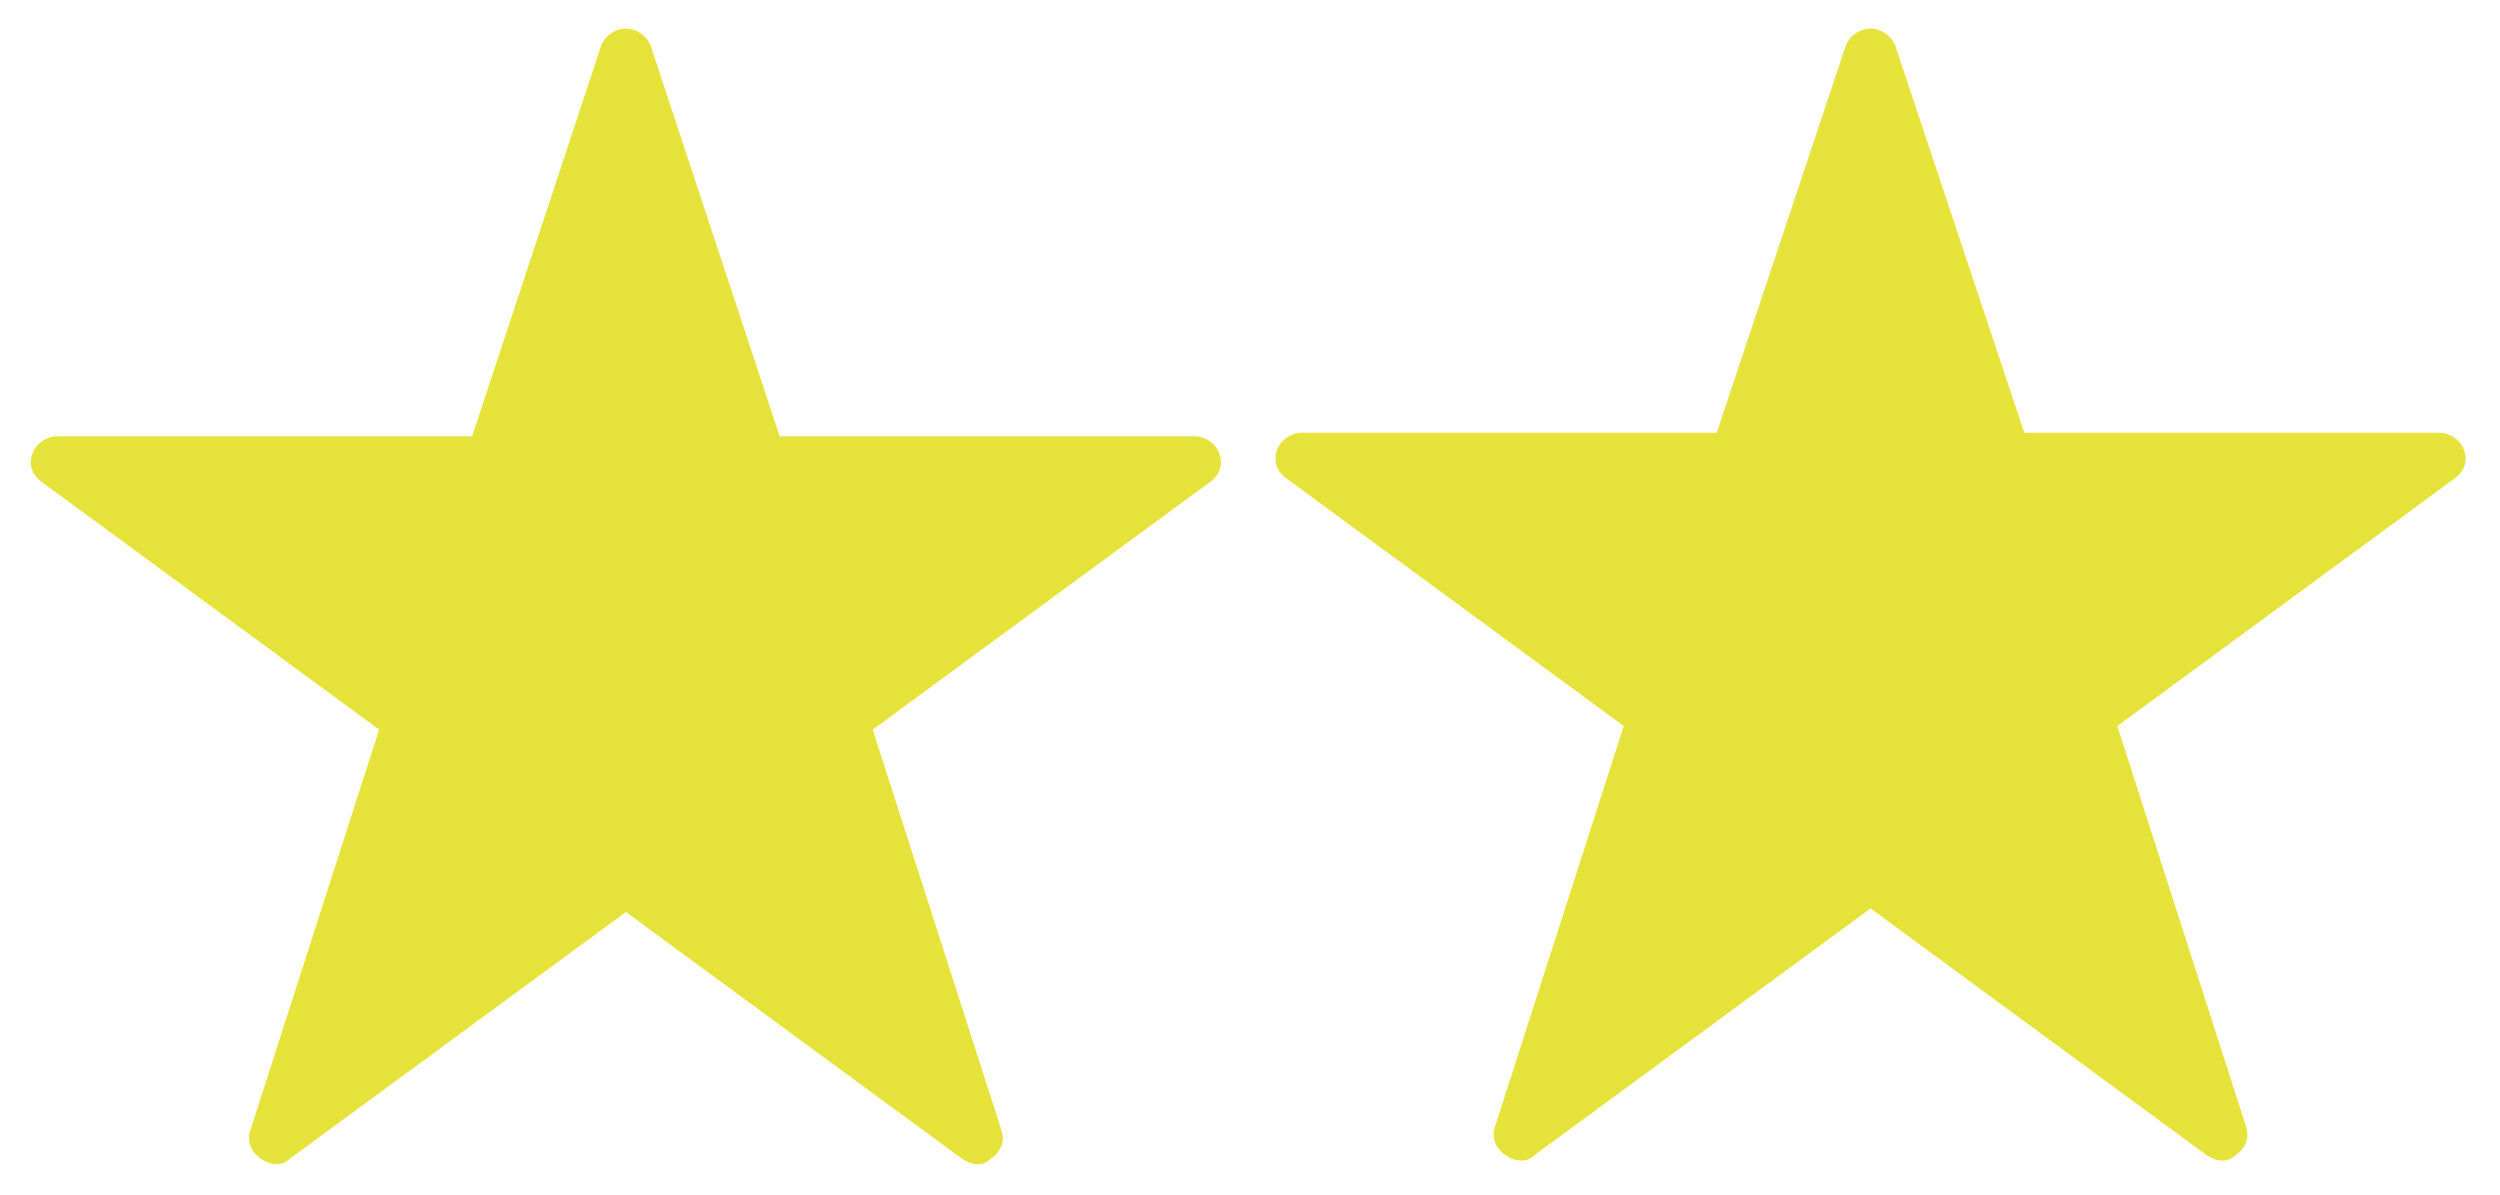
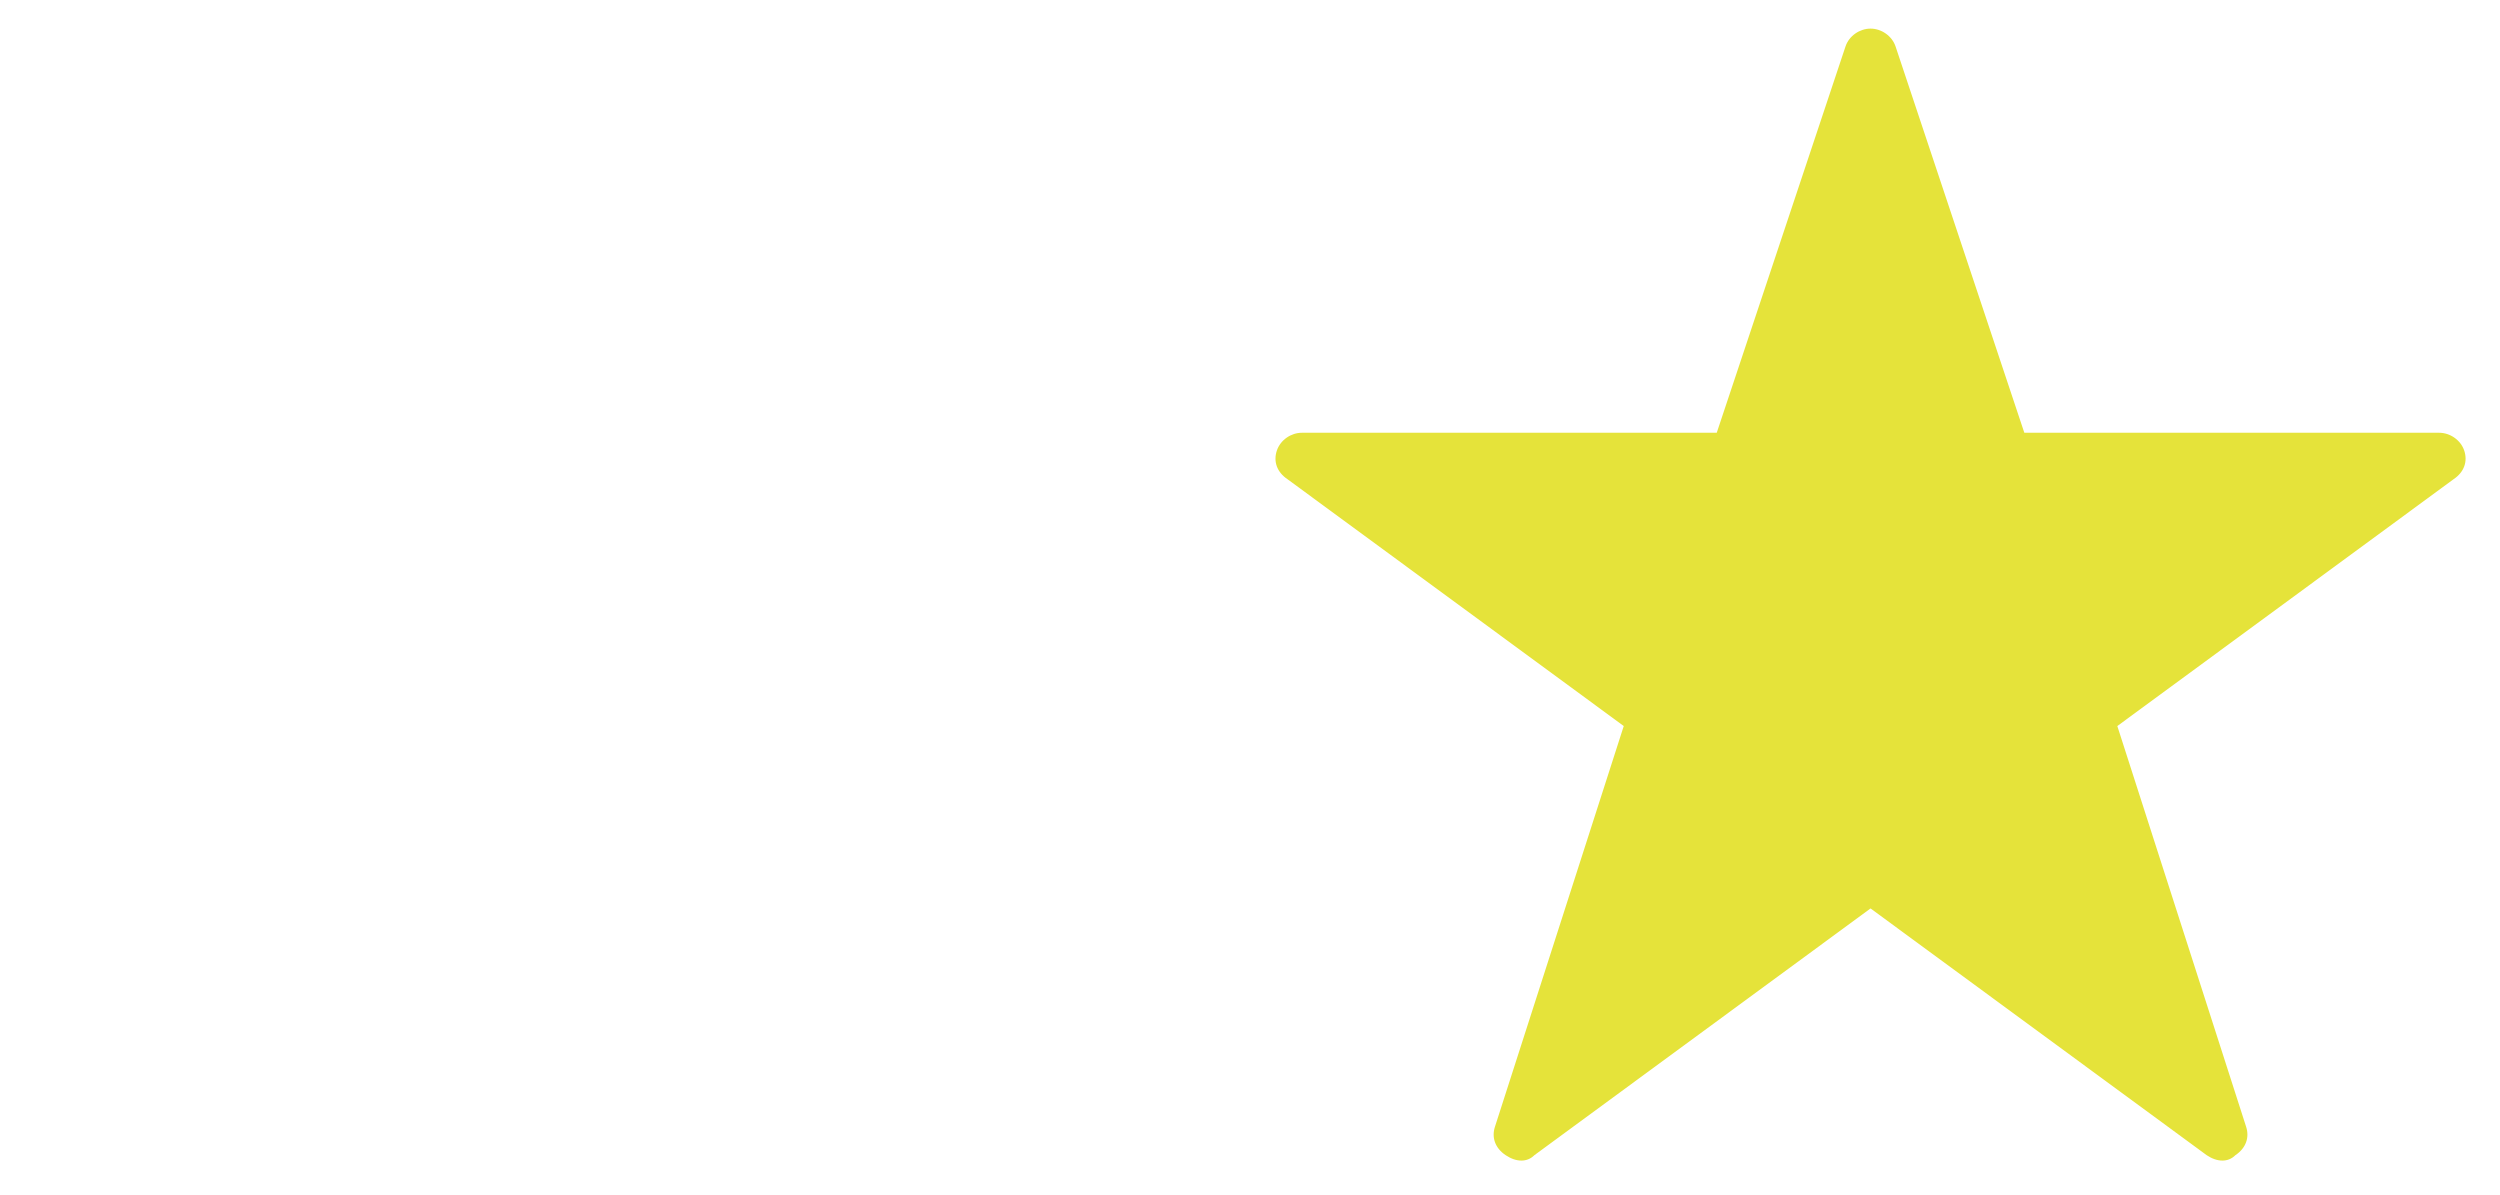
<svg xmlns="http://www.w3.org/2000/svg" version="1.1" id="レイヤー_1" x="0px" y="0px" viewBox="0 0 69.9 33.4" style="enable-background:new 0 0 69.9 33.4;" xml:space="preserve">
  <style type="text/css">
	.st0{fill-rule:evenodd;clip-rule:evenodd;fill:#E5E33A;}
</style>
  <g>
-     <path class="st0" d="M17.5,0.8c-0.3,0-0.6,0.2-0.7,0.5l-3.6,10.9H1.6c-0.3,0-0.6,0.2-0.7,0.5c-0.1,0.3,0,0.6,0.3,0.8l9.4,6.9   L7,31.6v0c-0.1,0.3,0,0.6,0.3,0.8c0.3,0.2,0.6,0.2,0.8,0l9.4-6.9l9.4,6.9c0.3,0.2,0.6,0.2,0.8,0c0.3-0.2,0.4-0.5,0.3-0.8l-3.6-11.2   l9.4-6.9v0c0.3-0.2,0.4-0.5,0.3-0.8c-0.1-0.3-0.4-0.5-0.7-0.5H21.8L18.2,1.3C18.1,1,17.8,0.8,17.5,0.8L17.5,0.8z" />
-   </g>
+     </g>
  <g>
    <path class="st0" d="M52.3,0.8c-0.3,0-0.6,0.2-0.7,0.5L48,12.1H36.4c-0.3,0-0.6,0.2-0.7,0.5c-0.1,0.3,0,0.6,0.3,0.8l9.4,6.9   l-3.6,11.2v0c-0.1,0.3,0,0.6,0.3,0.8c0.3,0.2,0.6,0.2,0.8,0l9.4-6.9l9.4,6.9c0.3,0.2,0.6,0.2,0.8,0c0.3-0.2,0.4-0.5,0.3-0.8   l-3.6-11.2l9.4-6.9v0c0.3-0.2,0.4-0.5,0.3-0.8c-0.1-0.3-0.4-0.5-0.7-0.5H56.6L53,1.3C52.9,1,52.6,0.8,52.3,0.8L52.3,0.8z" />
  </g>
</svg>